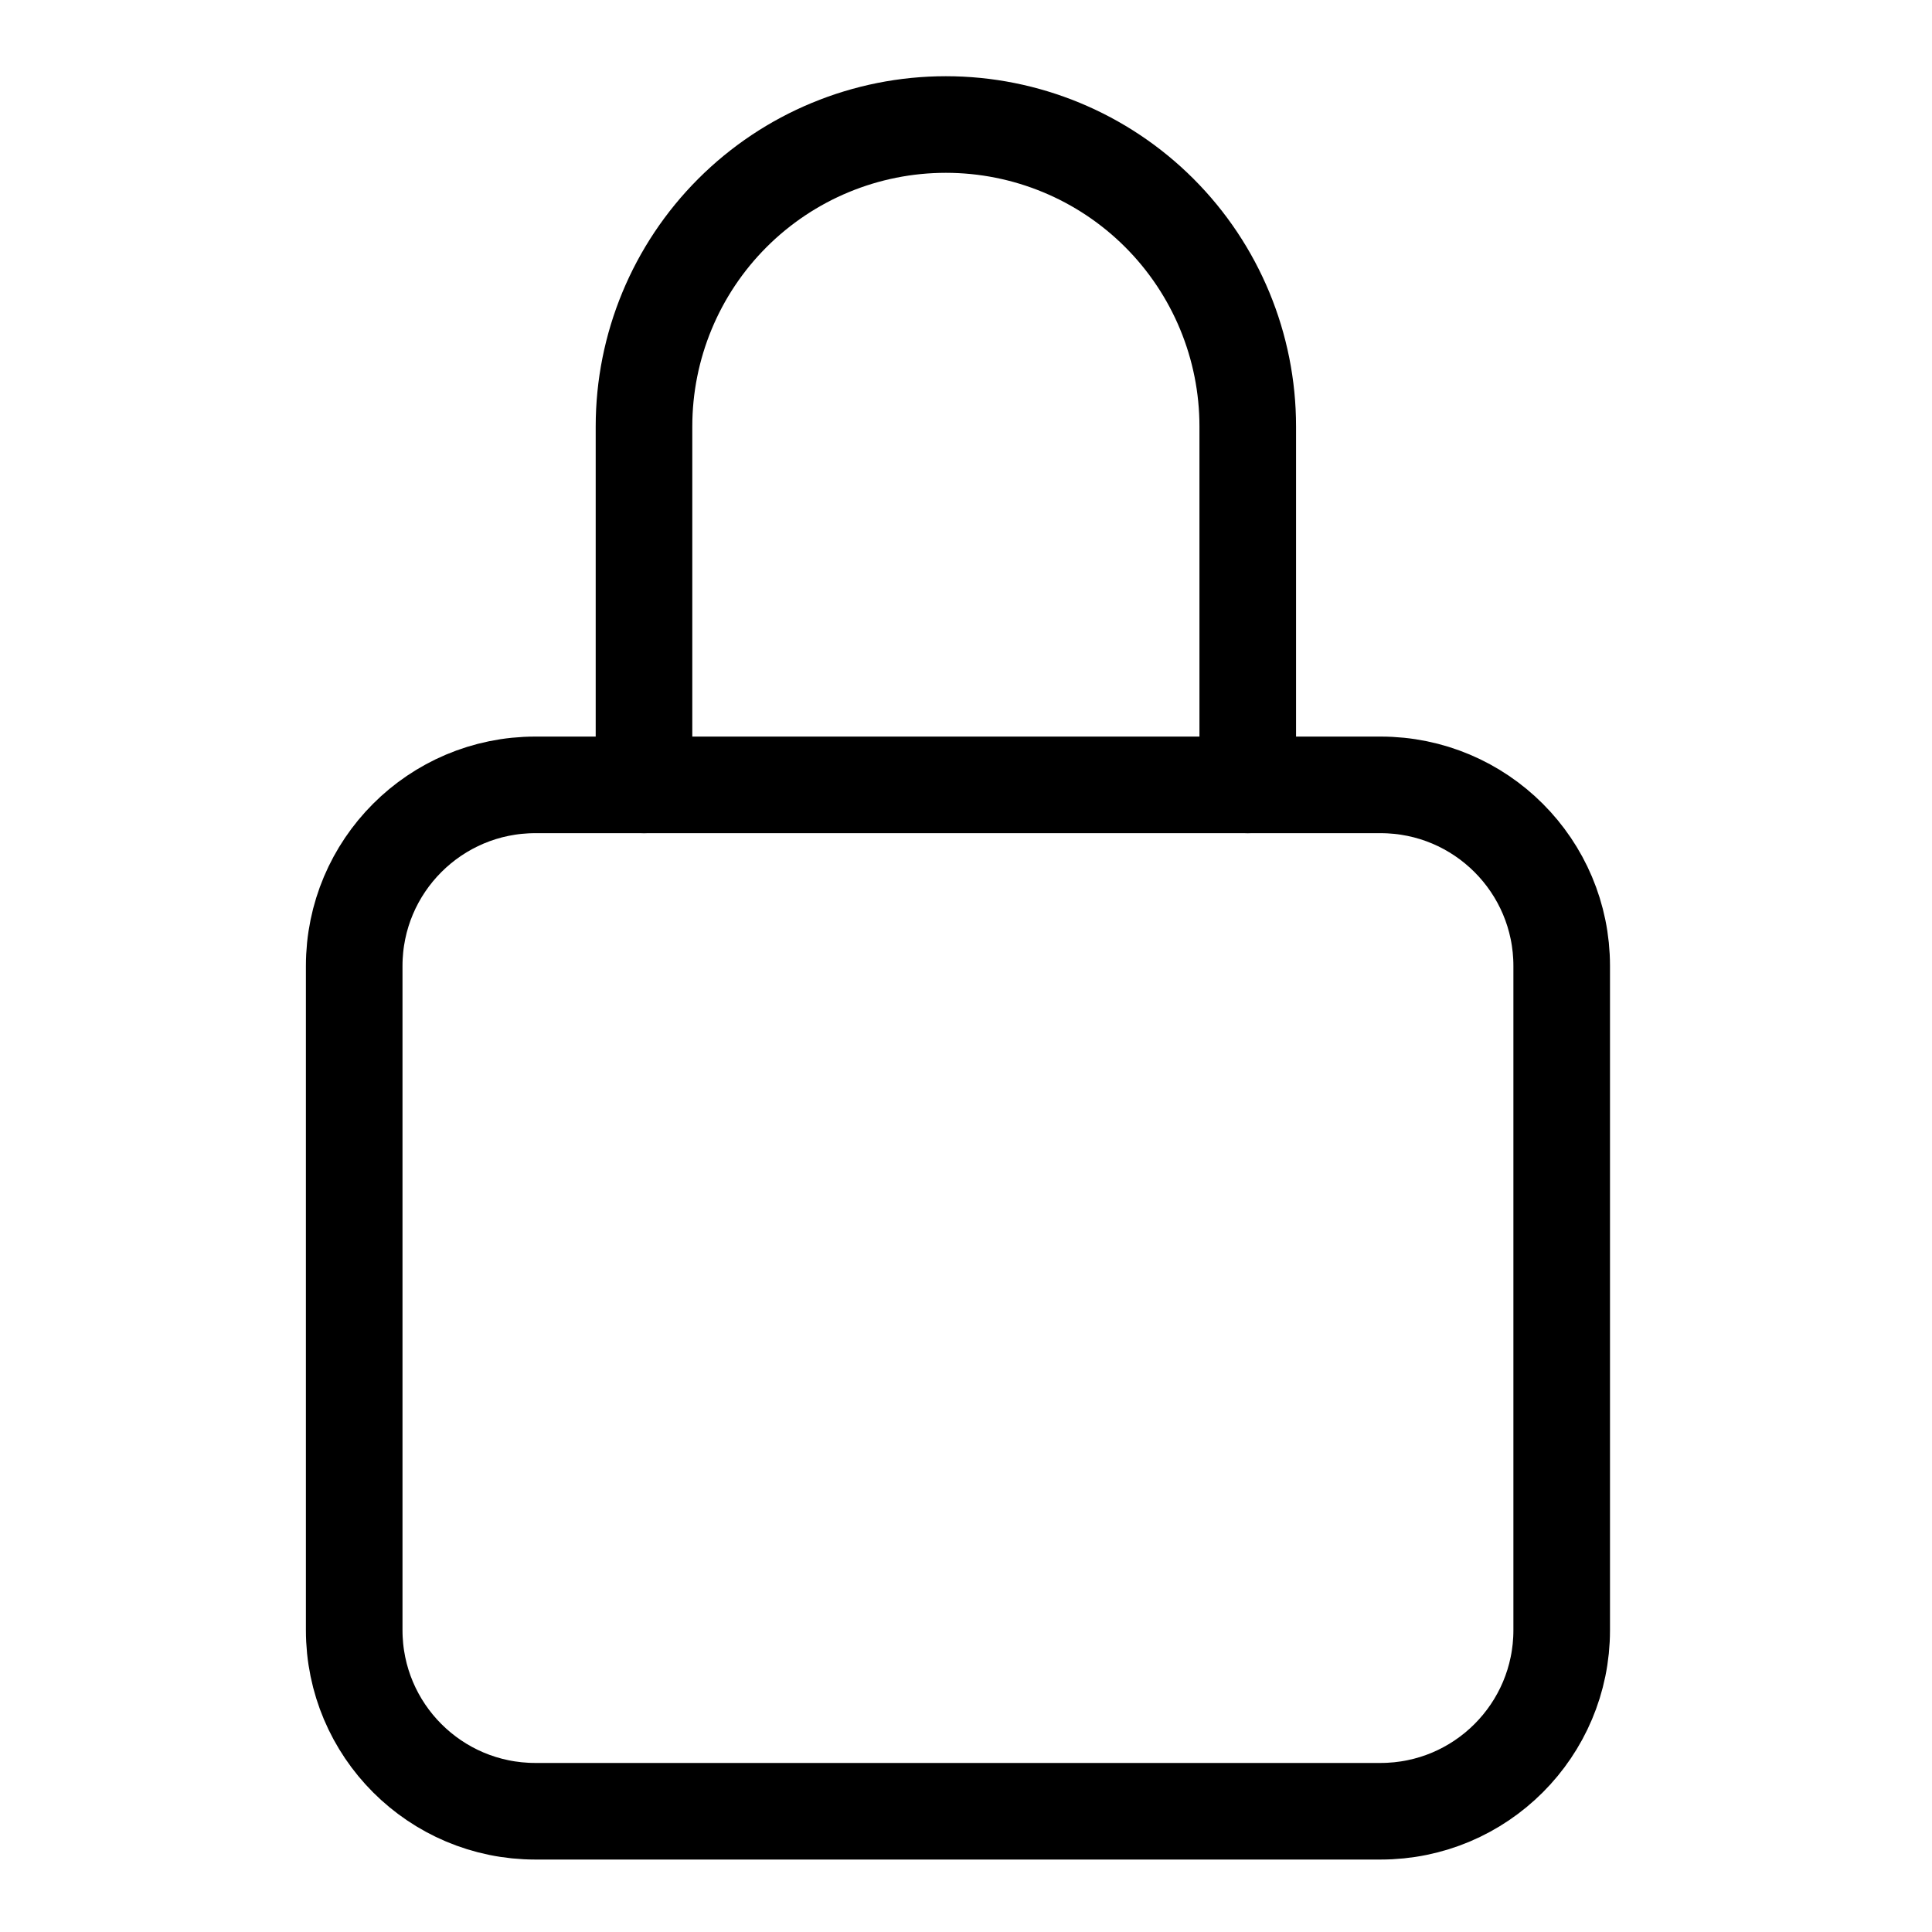
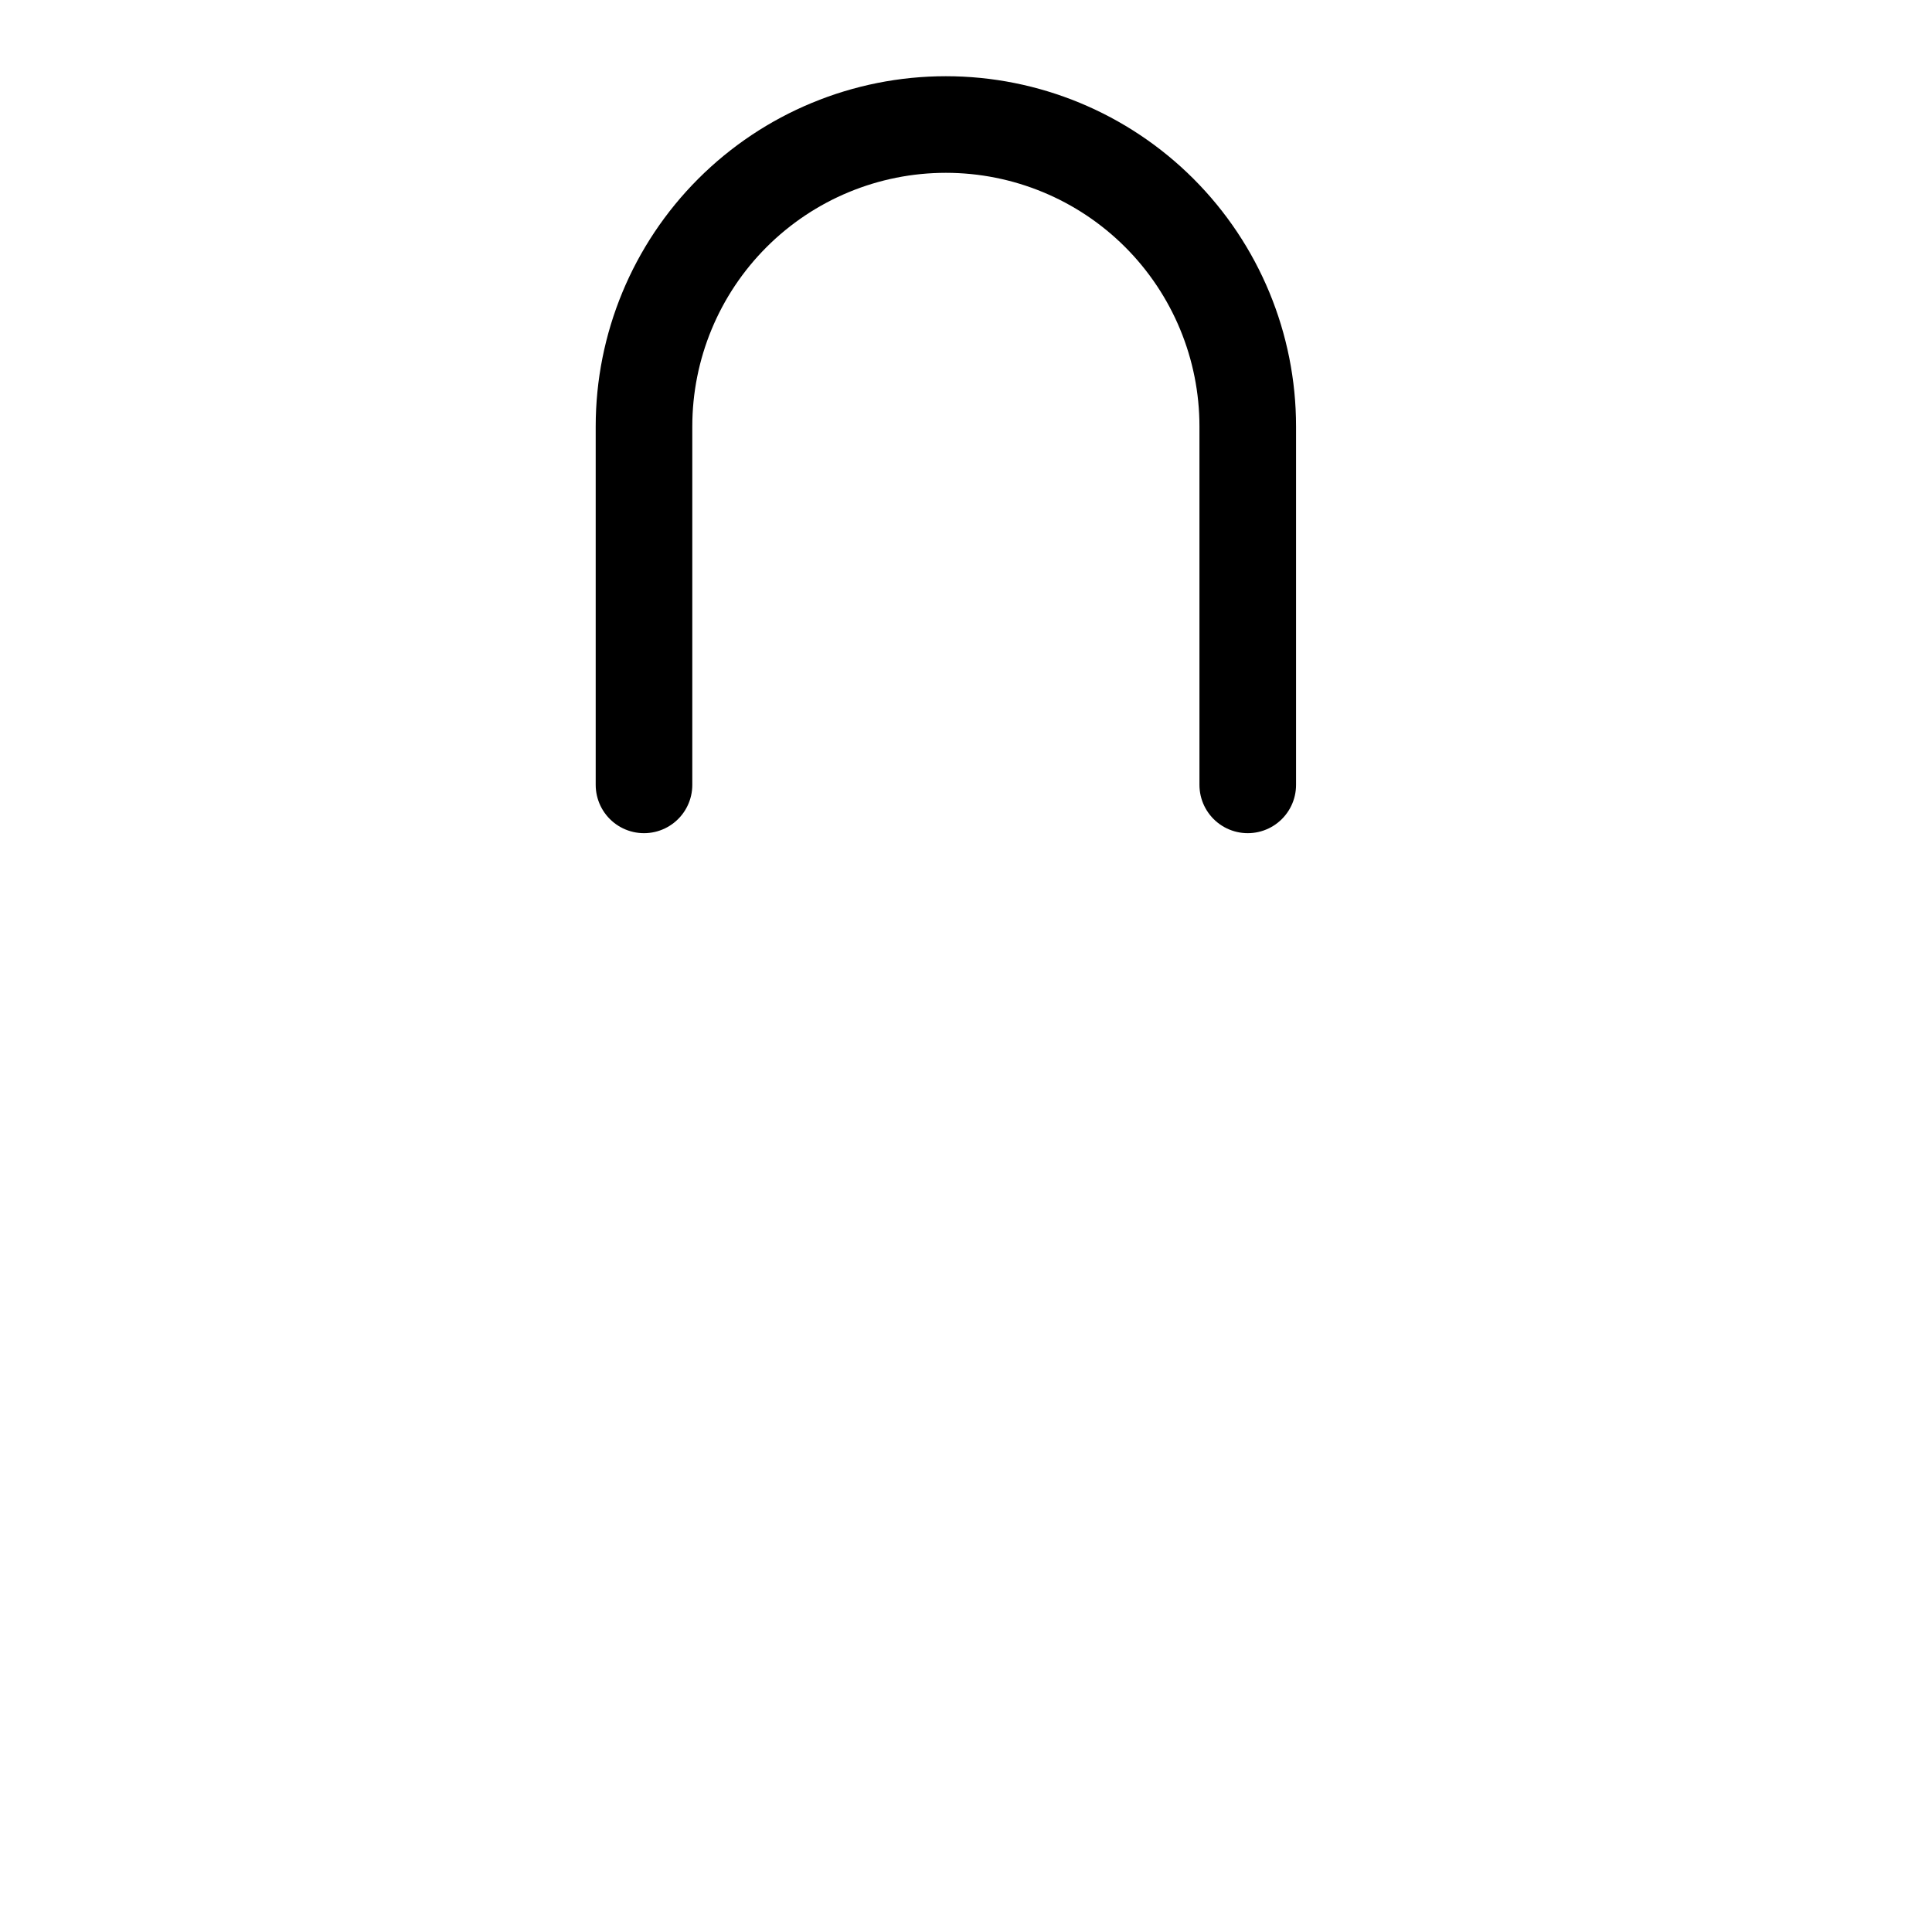
<svg xmlns="http://www.w3.org/2000/svg" width="60" height="60" viewBox="0 0 60 60" fill="none">
  <path d="M38.75 24.375V13.242C38.75 10.756 37.762 8.371 36.004 6.613C34.246 4.855 31.861 3.867 29.375 3.867C26.889 3.867 24.504 4.855 22.746 6.613C20.988 8.371 20 10.756 20 13.242V24.375" stroke="black" stroke-width="3" stroke-linecap="round" stroke-linejoin="round" />
-   <path d="M42.875 24.375H16.625C13.518 24.375 11 26.893 11 30V50.625C11 53.732 13.518 56.25 16.625 56.25H42.875C45.982 56.25 48.5 53.732 48.5 50.625V30C48.5 26.893 45.982 24.375 42.875 24.375Z" stroke="black" stroke-width="3" stroke-linecap="round" stroke-linejoin="round" />
</svg>